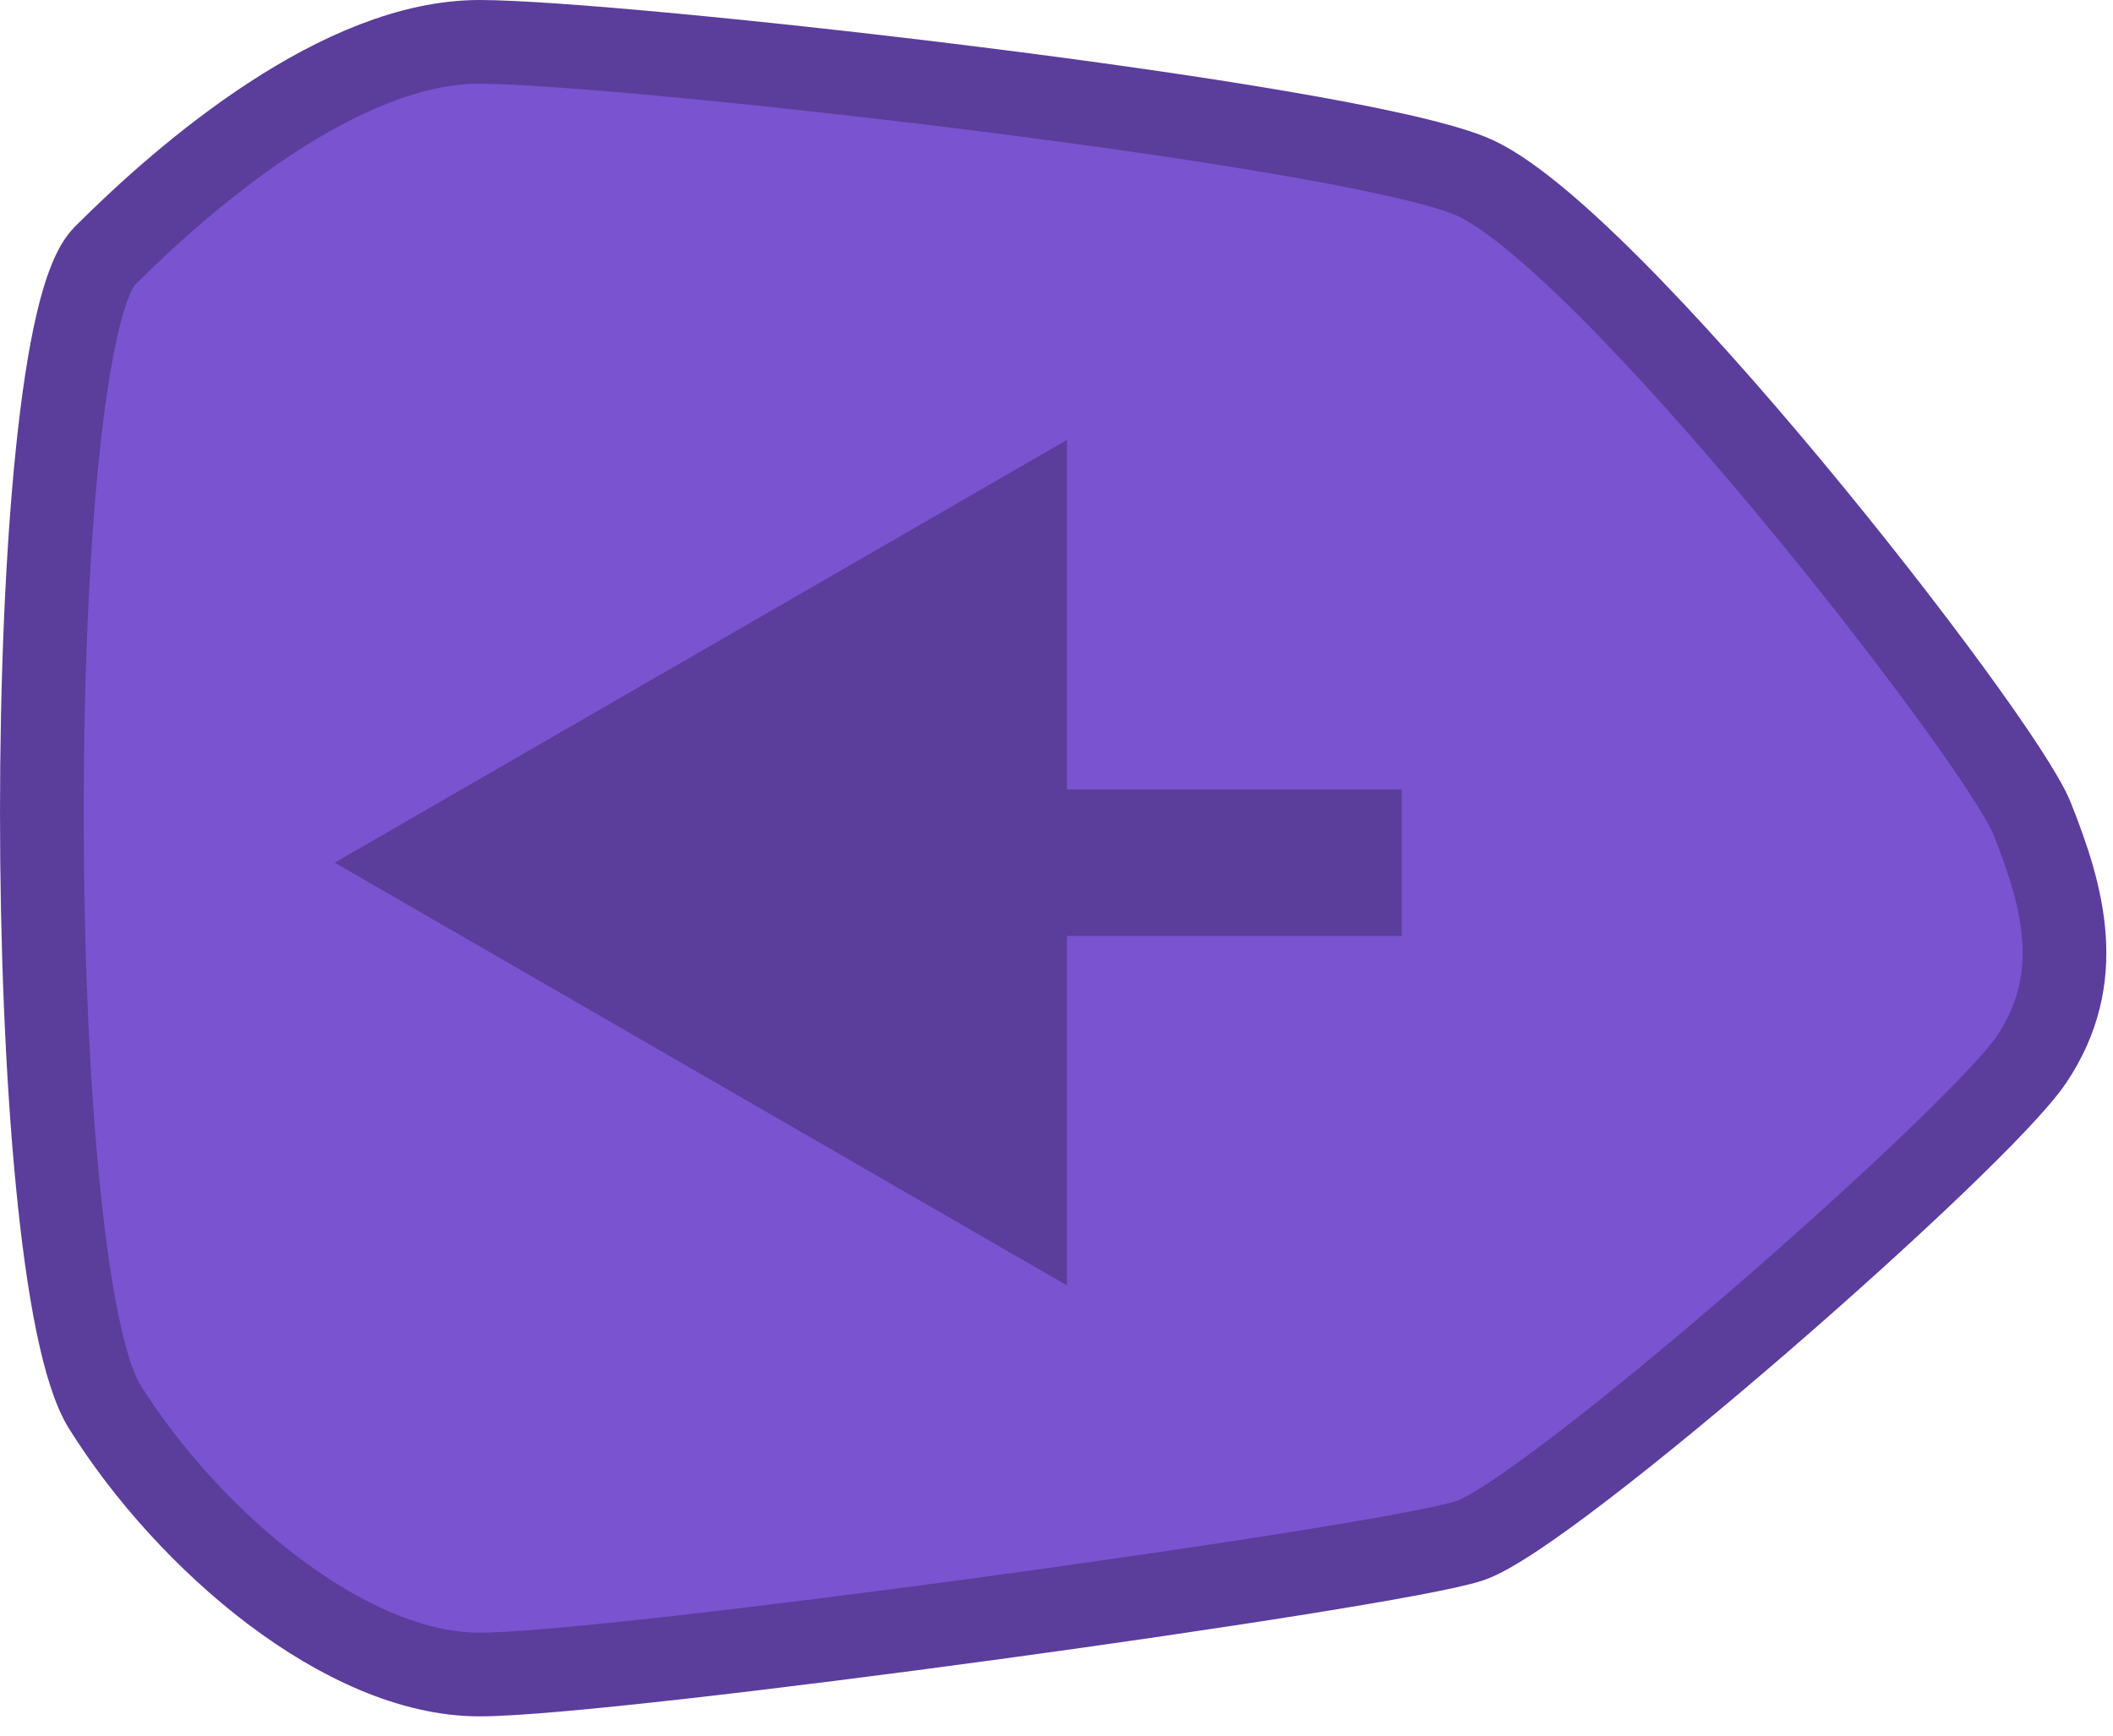
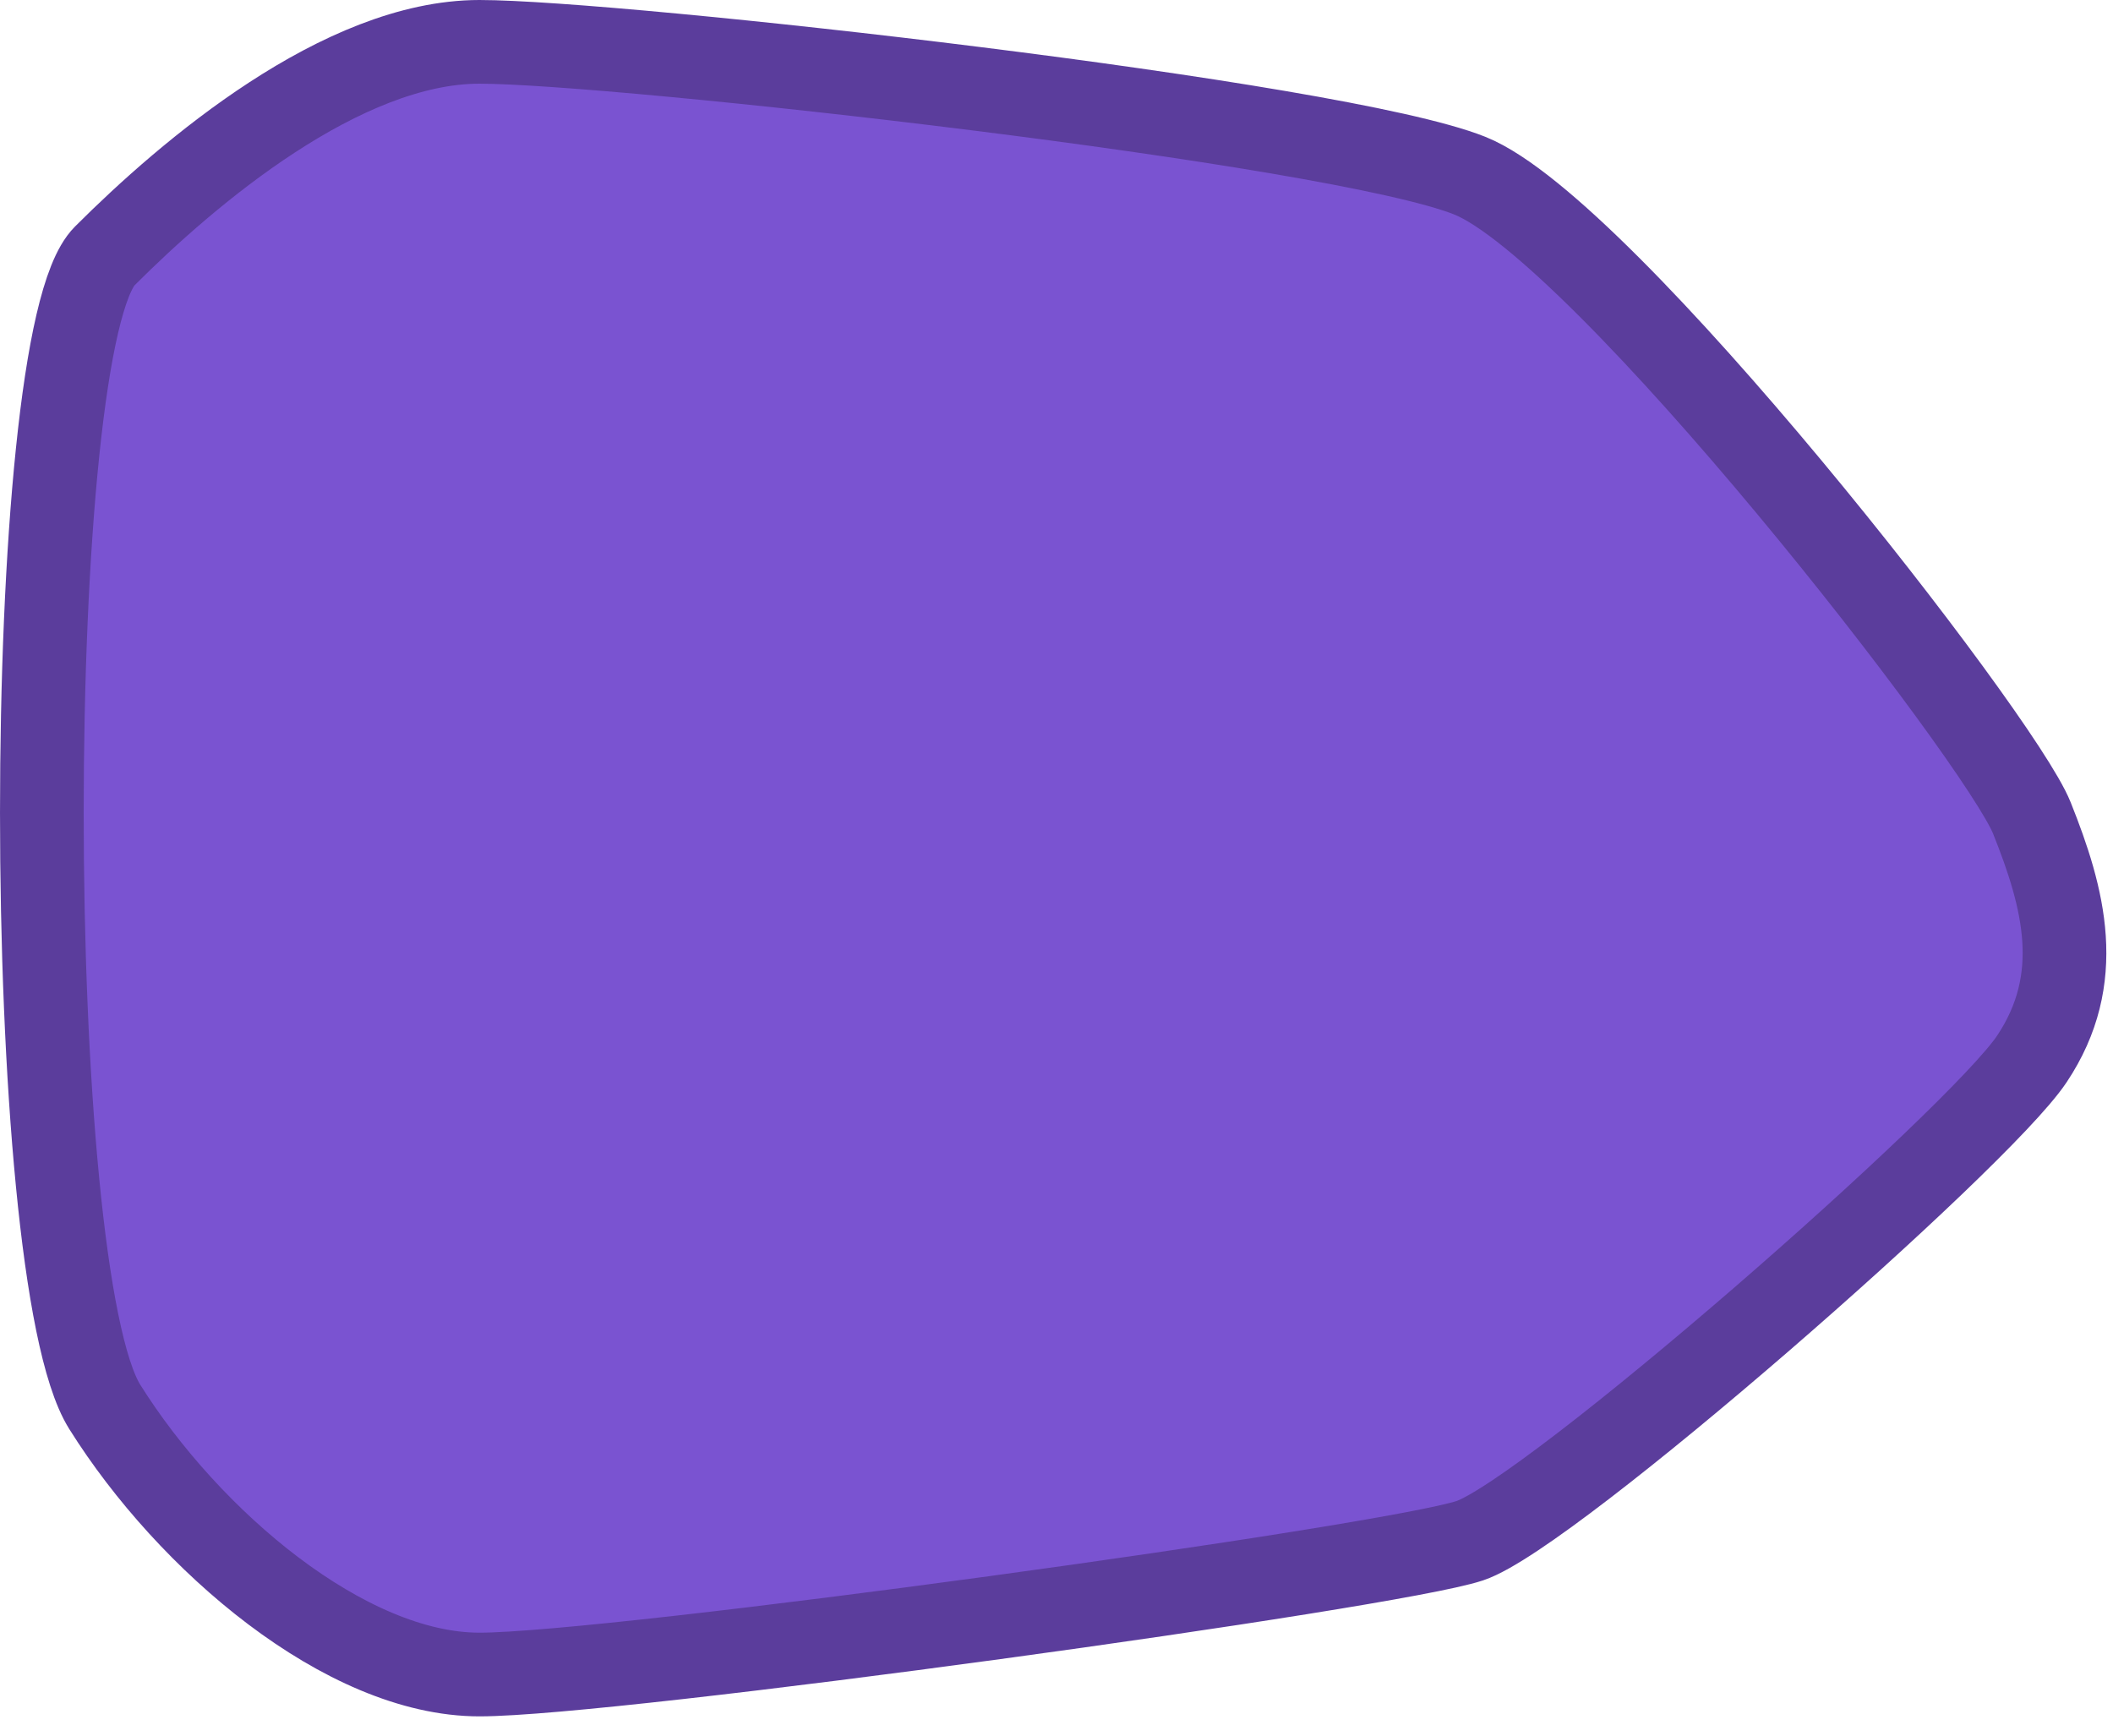
<svg xmlns="http://www.w3.org/2000/svg" width="101" height="83" viewBox="0 0 101 83" fill="none">
  <path d="M97.123 39.102C98.658 42.941 99.682 46.779 97.123 50.617C94.564 54.455 74.094 72.367 70.256 73.646C66.418 74.925 29.315 80.043 22.918 80.043C16.521 80.043 9.016 73.646 5.007 67.249C0.998 60.852 0.998 16.244 5.007 12.235C9.016 8.226 16.351 2 22.918 2C29.486 2 63.859 5.838 70.256 8.397C76.653 10.956 95.588 35.264 97.123 39.102Z" fill="#7A53D1" stroke="#5B3D9C" stroke-width="4" />
-   <path d="M16 41.236L51 61.444V21.029L16 41.236ZM67 41.236V37.736H47.5V41.236V44.736H67V41.236Z" fill="#5B3D9C" />
</svg>